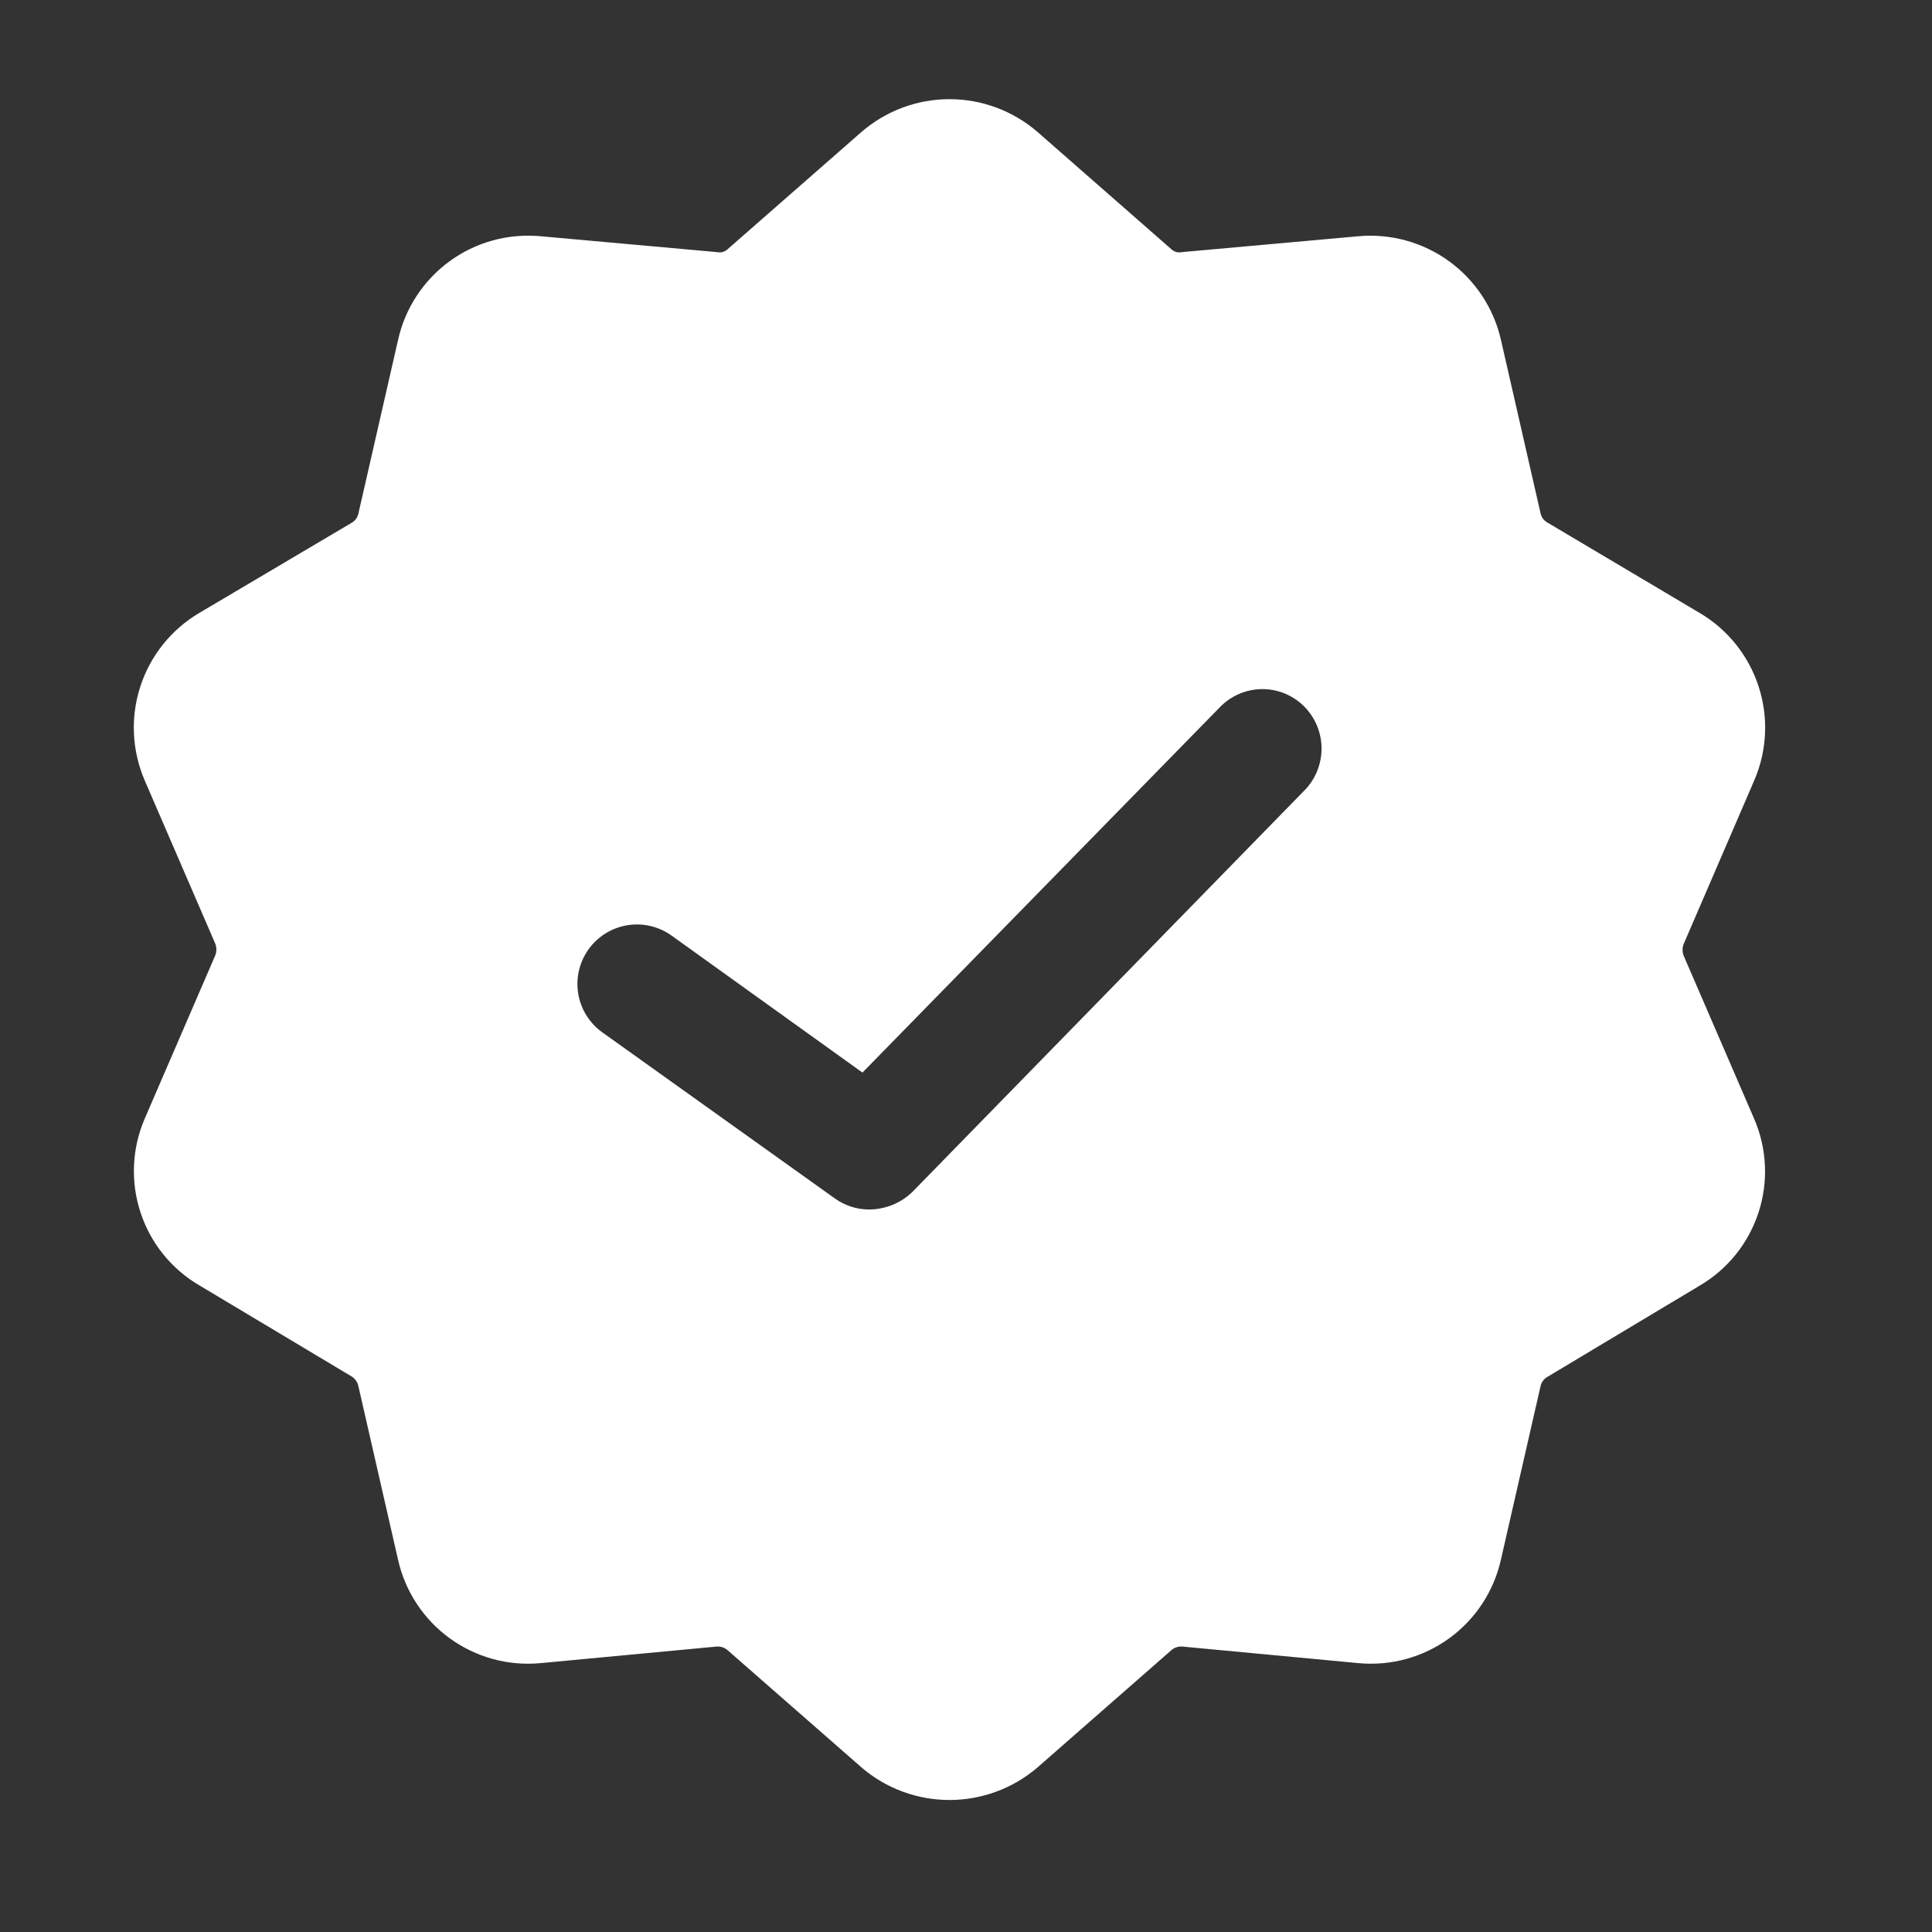
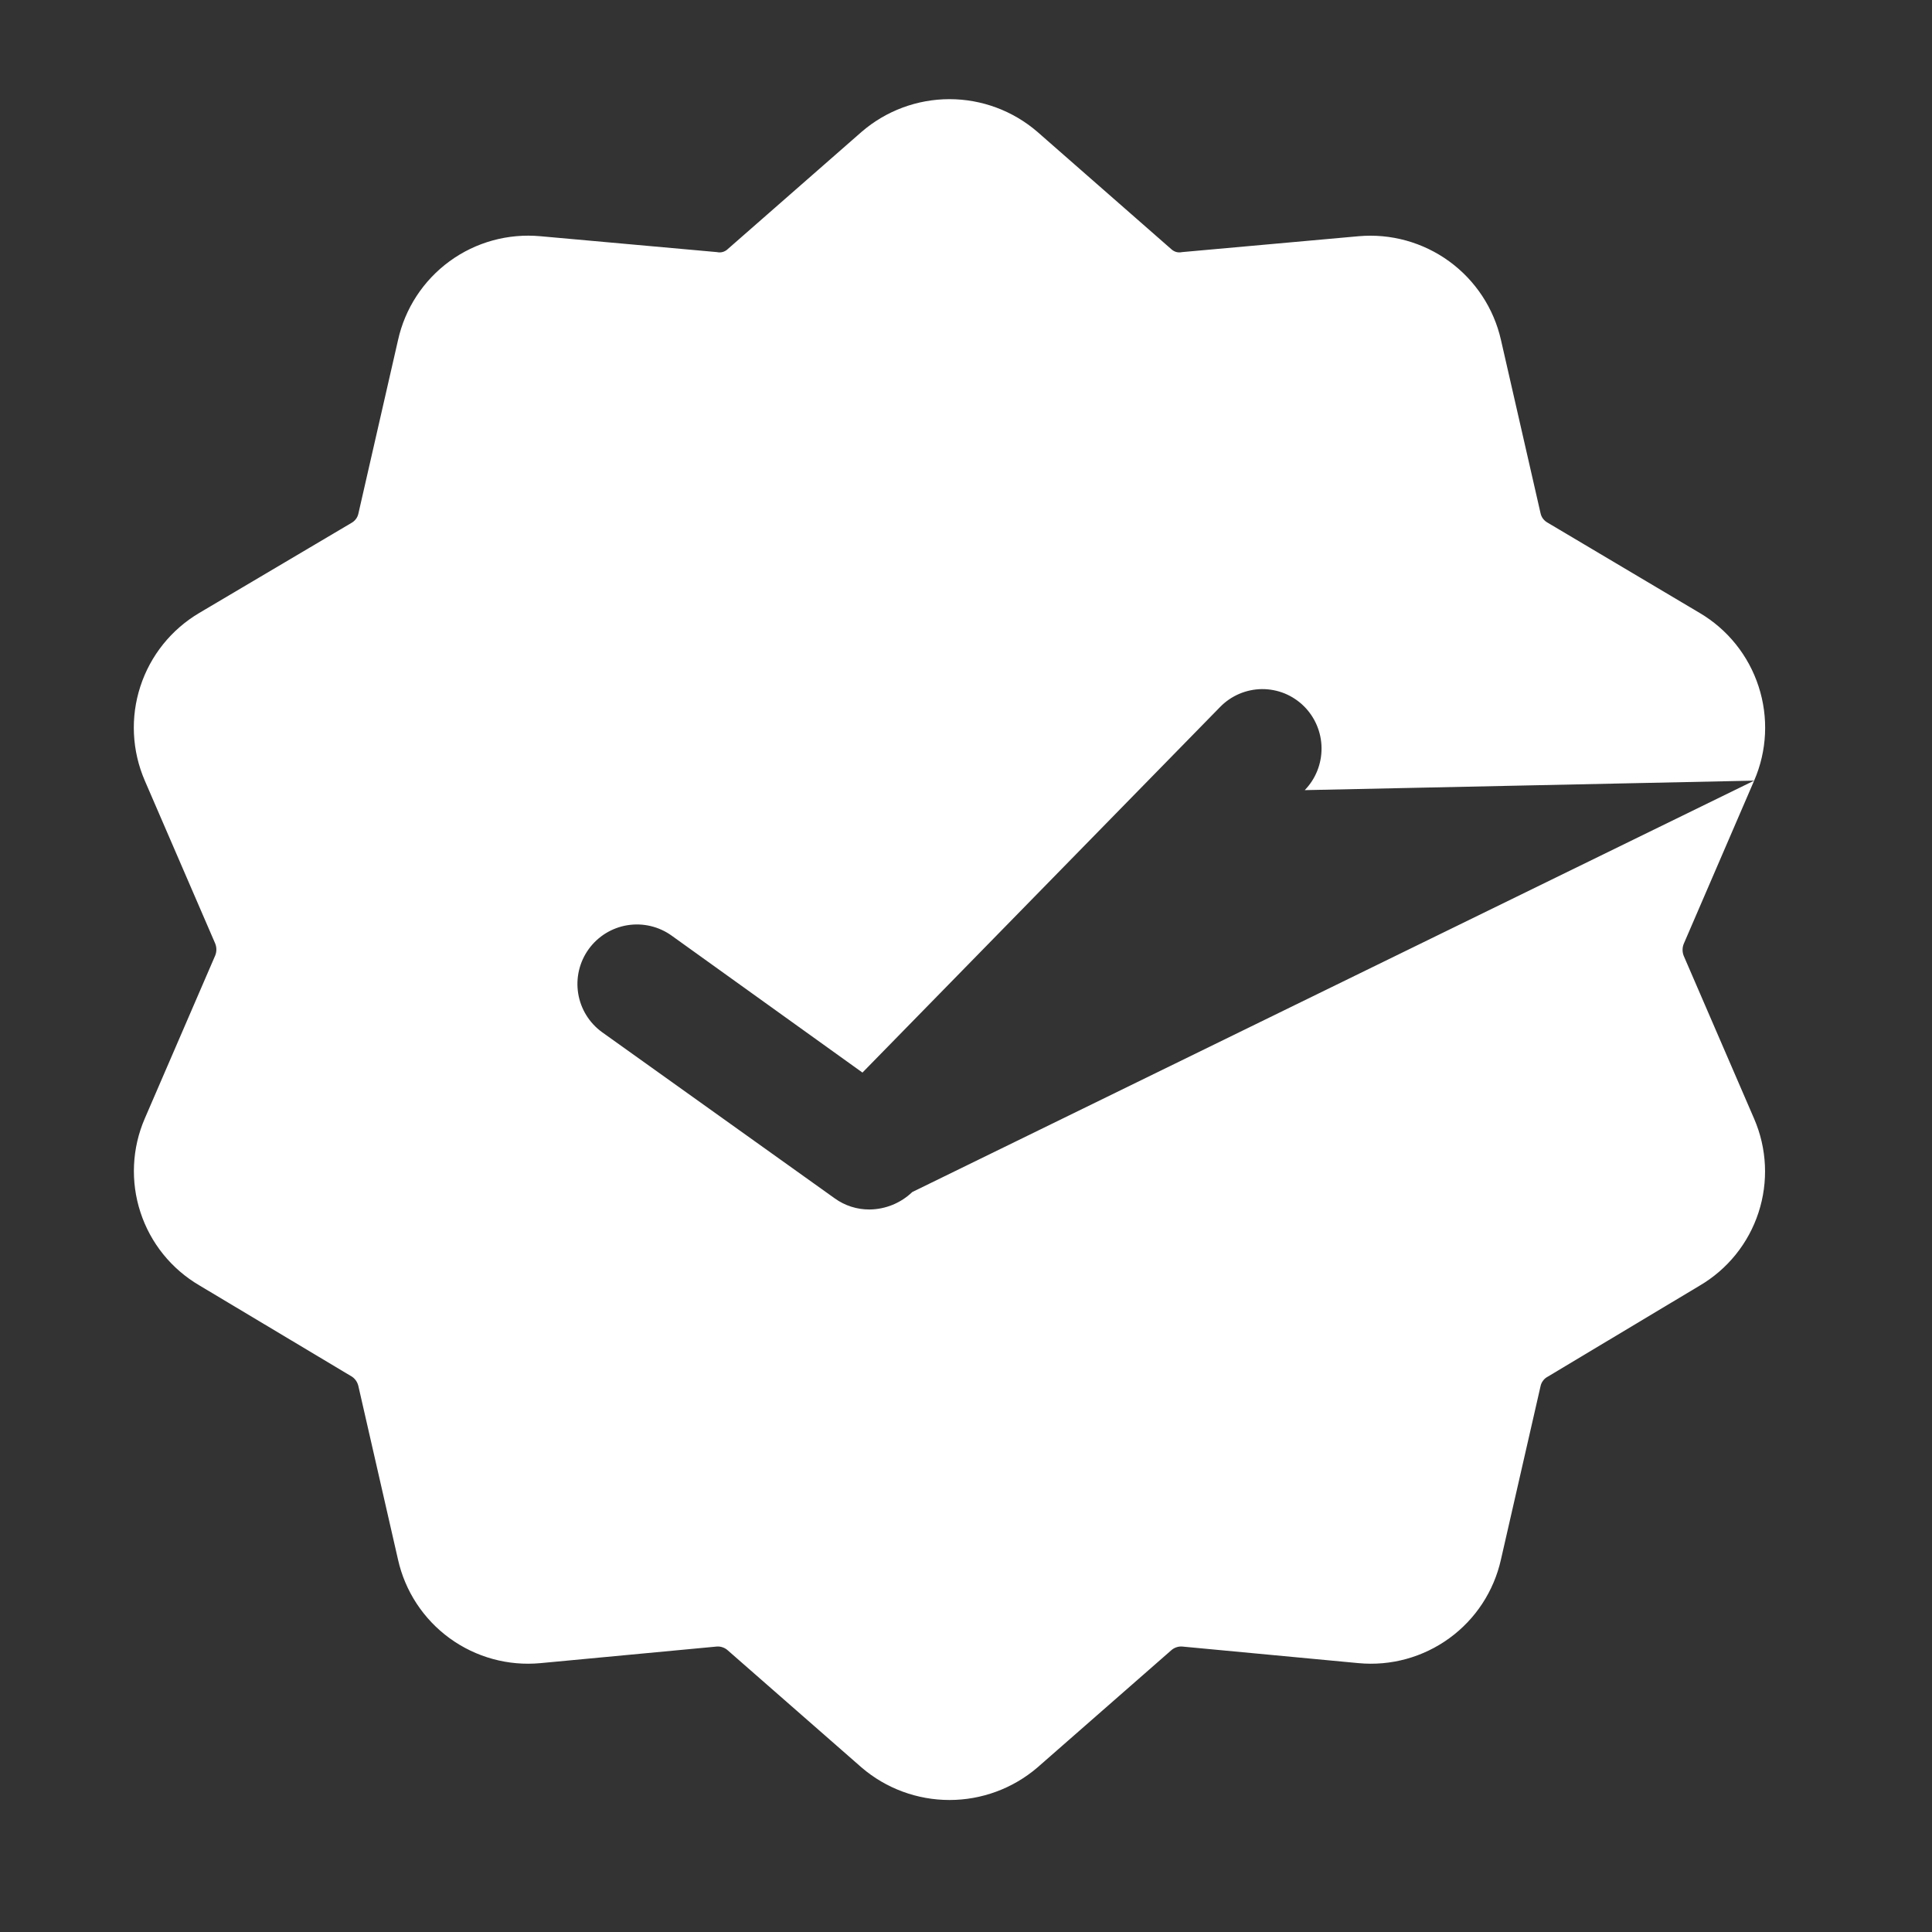
<svg xmlns="http://www.w3.org/2000/svg" width="37" height="37" viewBox="0 0 37 37" fill="none">
  <rect x="0" y="0" width="37" height="37" fill="#333333" stroke="none" />
-   <path d="M33.594 14.95C33.842 14.379 33.872 13.737 33.679 13.146C33.487 12.554 33.085 12.053 32.548 11.737L29.639 10.01C29.605 9.991 29.574 9.965 29.551 9.934C29.527 9.903 29.511 9.866 29.503 9.828L28.745 6.51C28.608 5.905 28.255 5.37 27.754 5.005C27.252 4.64 26.635 4.469 26.018 4.524L22.639 4.828C22.601 4.836 22.562 4.836 22.524 4.825C22.487 4.814 22.454 4.794 22.426 4.767L19.866 2.524C19.398 2.121 18.801 1.899 18.184 1.899C17.566 1.899 16.969 2.121 16.502 2.524L13.941 4.767C13.914 4.794 13.88 4.814 13.843 4.825C13.806 4.836 13.766 4.836 13.729 4.828L10.35 4.524C9.73 4.467 9.111 4.637 8.609 5.004C8.107 5.371 7.756 5.908 7.622 6.516L6.864 9.834C6.856 9.872 6.84 9.909 6.816 9.94C6.793 9.971 6.763 9.997 6.728 10.016L3.819 11.737C3.283 12.053 2.88 12.554 2.688 13.146C2.495 13.737 2.526 14.379 2.773 14.95L4.122 18.071C4.151 18.144 4.151 18.226 4.122 18.298L2.773 21.42C2.527 21.988 2.497 22.628 2.69 23.217C2.882 23.806 3.284 24.304 3.819 24.617L6.743 26.366C6.805 26.409 6.848 26.474 6.864 26.548L7.622 29.866C7.757 30.472 8.109 31.009 8.611 31.374C9.113 31.739 9.731 31.909 10.35 31.851L13.729 31.533C13.767 31.53 13.806 31.536 13.842 31.549C13.879 31.562 13.912 31.582 13.941 31.609L16.502 33.851C16.97 34.252 17.567 34.472 18.184 34.472C18.8 34.472 19.397 34.252 19.866 33.851L22.426 31.609C22.455 31.582 22.488 31.562 22.525 31.549C22.561 31.536 22.6 31.53 22.639 31.533L26.018 31.851C26.636 31.909 27.254 31.739 27.756 31.374C28.259 31.009 28.61 30.472 28.745 29.866L29.503 26.548C29.511 26.509 29.527 26.473 29.551 26.442C29.574 26.41 29.605 26.384 29.639 26.366L32.548 24.623C33.083 24.31 33.485 23.812 33.677 23.223C33.87 22.634 33.84 21.995 33.594 21.426L32.245 18.305C32.216 18.232 32.216 18.15 32.245 18.077L33.594 14.95ZM24.987 15.132L17.471 22.829C17.251 23.04 16.958 23.16 16.653 23.163C16.414 23.165 16.18 23.09 15.986 22.95L11.531 19.768C11.286 19.591 11.121 19.324 11.073 19.026C11.025 18.728 11.097 18.422 11.274 18.177C11.451 17.932 11.718 17.767 12.016 17.719C12.314 17.671 12.62 17.743 12.865 17.92L16.517 20.541L23.366 13.54C23.47 13.433 23.594 13.348 23.731 13.289C23.869 13.23 24.016 13.199 24.166 13.197C24.315 13.196 24.463 13.224 24.602 13.28C24.74 13.337 24.866 13.42 24.972 13.525C25.185 13.737 25.307 14.025 25.309 14.325C25.312 14.626 25.197 14.916 24.987 15.132Z" fill="white" />
+   <path d="M33.594 14.95C33.842 14.379 33.872 13.737 33.679 13.146C33.487 12.554 33.085 12.053 32.548 11.737L29.639 10.01C29.605 9.991 29.574 9.965 29.551 9.934C29.527 9.903 29.511 9.866 29.503 9.828L28.745 6.51C28.608 5.905 28.255 5.37 27.754 5.005C27.252 4.64 26.635 4.469 26.018 4.524L22.639 4.828C22.601 4.836 22.562 4.836 22.524 4.825C22.487 4.814 22.454 4.794 22.426 4.767L19.866 2.524C19.398 2.121 18.801 1.899 18.184 1.899C17.566 1.899 16.969 2.121 16.502 2.524L13.941 4.767C13.914 4.794 13.88 4.814 13.843 4.825C13.806 4.836 13.766 4.836 13.729 4.828L10.35 4.524C9.73 4.467 9.111 4.637 8.609 5.004C8.107 5.371 7.756 5.908 7.622 6.516L6.864 9.834C6.856 9.872 6.84 9.909 6.816 9.94C6.793 9.971 6.763 9.997 6.728 10.016L3.819 11.737C3.283 12.053 2.88 12.554 2.688 13.146C2.495 13.737 2.526 14.379 2.773 14.95L4.122 18.071C4.151 18.144 4.151 18.226 4.122 18.298L2.773 21.42C2.527 21.988 2.497 22.628 2.69 23.217C2.882 23.806 3.284 24.304 3.819 24.617L6.743 26.366C6.805 26.409 6.848 26.474 6.864 26.548L7.622 29.866C7.757 30.472 8.109 31.009 8.611 31.374C9.113 31.739 9.731 31.909 10.35 31.851L13.729 31.533C13.767 31.53 13.806 31.536 13.842 31.549C13.879 31.562 13.912 31.582 13.941 31.609L16.502 33.851C16.97 34.252 17.567 34.472 18.184 34.472C18.8 34.472 19.397 34.252 19.866 33.851L22.426 31.609C22.455 31.582 22.488 31.562 22.525 31.549C22.561 31.536 22.6 31.53 22.639 31.533L26.018 31.851C26.636 31.909 27.254 31.739 27.756 31.374C28.259 31.009 28.61 30.472 28.745 29.866L29.503 26.548C29.511 26.509 29.527 26.473 29.551 26.442C29.574 26.41 29.605 26.384 29.639 26.366L32.548 24.623C33.083 24.31 33.485 23.812 33.677 23.223C33.87 22.634 33.84 21.995 33.594 21.426L32.245 18.305C32.216 18.232 32.216 18.15 32.245 18.077L33.594 14.95ZL17.471 22.829C17.251 23.04 16.958 23.16 16.653 23.163C16.414 23.165 16.18 23.09 15.986 22.95L11.531 19.768C11.286 19.591 11.121 19.324 11.073 19.026C11.025 18.728 11.097 18.422 11.274 18.177C11.451 17.932 11.718 17.767 12.016 17.719C12.314 17.671 12.62 17.743 12.865 17.92L16.517 20.541L23.366 13.54C23.47 13.433 23.594 13.348 23.731 13.289C23.869 13.23 24.016 13.199 24.166 13.197C24.315 13.196 24.463 13.224 24.602 13.28C24.74 13.337 24.866 13.42 24.972 13.525C25.185 13.737 25.307 14.025 25.309 14.325C25.312 14.626 25.197 14.916 24.987 15.132Z" fill="white" />
</svg>